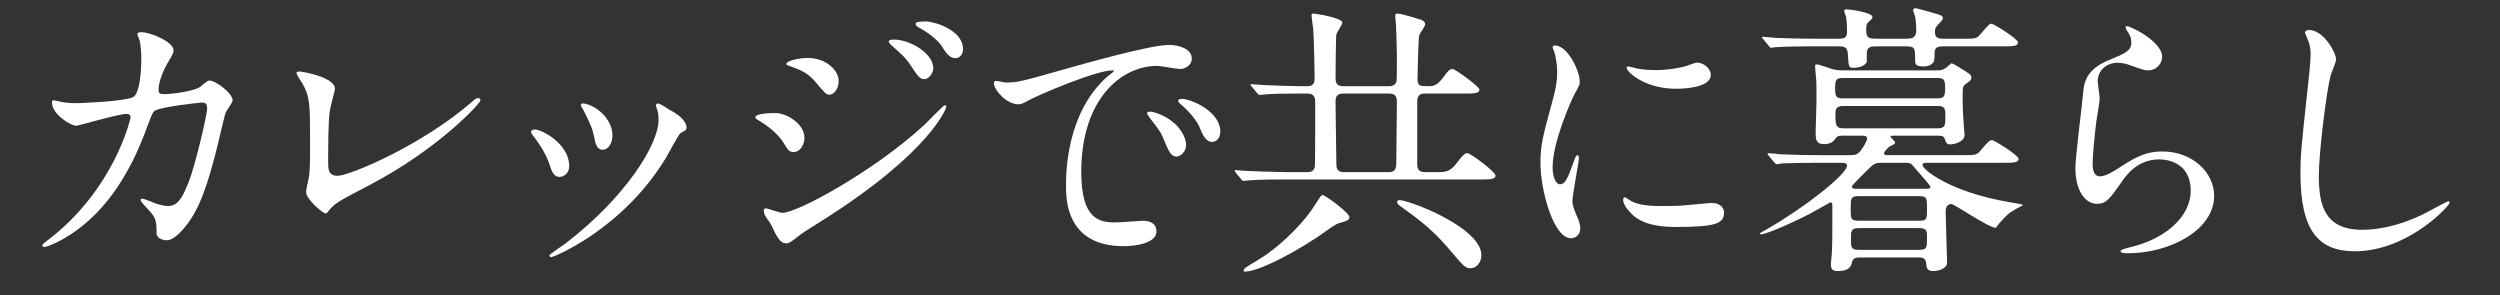
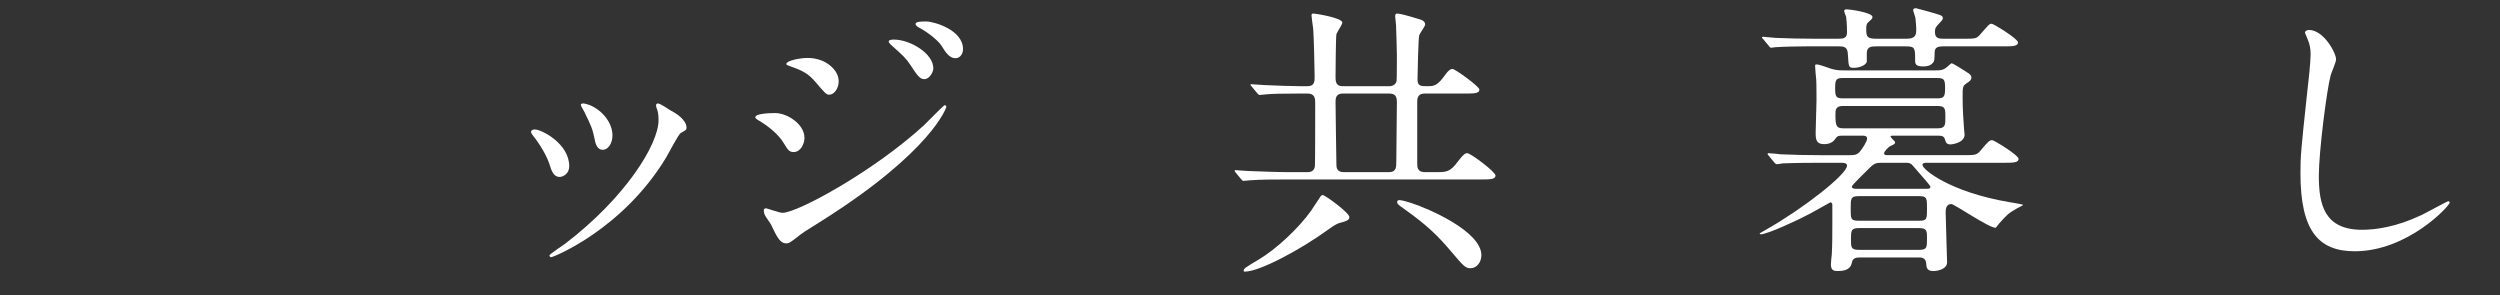
<svg xmlns="http://www.w3.org/2000/svg" id="uuid-3d032d4d-5cac-4ba8-9901-a7ecb75f94b7" data-name="Layer 1" viewBox="0 0 265.36 31.32">
  <rect x="0" y="0" width="265.36" height="31.32" fill="#333333" stroke="none" />
  <defs>
    <style>
      .uuid-765159e5-22e0-4d22-9fbe-41c77f231fb7 {
        fill: #fff;
        stroke-width: 0px;
      }
    </style>
  </defs>
-   <path class="uuid-765159e5-22e0-4d22-9fbe-41c77f231fb7" d="M21.3,9.18c.66-.57.75-.63.96-.63.6,0,2.43,1.32,2.43,2.1,0,.24-.66,1.11-.75,1.32-.06.15-.84,3.42-.99,4.05-.9,3.45-1.68,5.97-3.12,7.83-.33.42-1.29,1.65-2.13,1.65-.57,0-1.08-.3-1.08-.72,0-1.32-.06-1.65-.84-2.49-.75-.81-.84-.9-.84-1.08,0-.12.09-.12.15-.12.27,0,1.38.51,1.62.57.42.12.78.21,1.11.21,1.05,0,1.53-.87,2.16-2.43.75-1.83,2.01-7.32,2.01-7.92,0-.63-.33-.63-.6-.63-.18,0-4.47.45-5.01.9-.21.15-.42.78-.75,1.65-1.05,2.91-3.03,7.35-6.69,10.38-2.01,1.68-3.96,2.4-4.23,2.4-.09,0-.21-.06-.21-.18s.06-.15.6-.57c7.08-5.4,8.76-12.93,8.76-12.99,0-.27-.15-.39-.42-.39-.87,0-5.13,1.26-5.34,1.26-.57,0-2.58-1.2-2.58-2.46,0-.12,0-.24.18-.24.12,0,.18.03.72.15.63.12,1.05.15,1.71.15.45,0,5.04-.18,5.97-.63.81-.36.9-3.24.9-4.11,0-.42-.06-1.5-.18-1.92-.03-.09-.24-.57-.24-.66,0-.21.33-.21.45-.21.93,0,3.39,1.02,3.39,1.92,0,.24-.12.51-.51,1.14-.51.84-1.08,2.13-1.08,3.06,0,.45.21.45.75.45.57,0,3.12-.3,3.72-.81Z" />
-   <path class="uuid-765159e5-22e0-4d22-9fbe-41c77f231fb7" d="M35.07,11.43c-.12.63-.24,1.41-.24,5.64,0,.87,0,1.59.99,1.59,1.29,0,8.97-3.24,14.25-7.83.42-.36.48-.42.69-.42.15,0,.24.12.24.24,0,.3-4.44,5.16-11.79,9-3.48,1.8-3.72,1.98-4.35,2.76-.15.21-.21.24-.33.24-.24,0-2.04-1.47-2.04-2.28,0-.15.24-1.35.27-1.41.15-.69.15-1.8.15-3.87,0-3.96,0-4.77-.78-6.18-.12-.18-.66-.99-.66-1.17,0-.12.18-.15.3-.15.33,0,3.78.6,3.78,1.83,0,.24-.42,1.68-.48,2.01Z" />
  <path class="uuid-765159e5-22e0-4d22-9fbe-41c77f231fb7" d="M60.42,17.64c0,.84-.69,1.14-1.02,1.14-.66,0-.87-.69-1.08-1.35-.27-.84-.93-2.01-1.74-3.03-.15-.21-.21-.3-.21-.39,0-.18.18-.27.39-.27.72,0,3.66,1.5,3.66,3.9ZM69.69,11.46s-.06-.18-.06-.27c0-.15.12-.21.21-.21.24,0,1.14.63,1.35.75.48.24,1.68.96,1.68,1.83,0,.24-.12.27-.63.57-.24.15-1.29,2.19-1.53,2.58-4.59,7.62-11.97,10.59-12.21,10.59-.09,0-.18-.09-.18-.18,0-.15,1.41-1.05,1.68-1.26,6.39-4.89,9.9-10.53,9.9-13.11,0-.6-.06-.93-.21-1.29ZM65.01,14.37c0,.87-.48,1.53-1.02,1.53-.66,0-.81-.75-.9-1.26-.21-.96-.3-1.23-1.11-2.85-.06-.12-.33-.54-.33-.66,0-.09.15-.18.3-.15,1.41.21,3.06,1.71,3.06,3.39Z" />
  <path class="uuid-765159e5-22e0-4d22-9fbe-41c77f231fb7" d="M85.39,14.64c0,.63-.42,1.5-1.14,1.5-.45,0-.6-.18-1.05-.93-.54-.93-1.68-1.86-2.73-2.46-.09-.06-.3-.18-.3-.3,0-.45,1.92-.45,2.1-.45,1.29,0,3.12,1.17,3.12,2.64ZM81.85,23.85c-.09-.18-.57-.81-.63-.96-.12-.21-.15-.45-.15-.54,0-.18.12-.24.24-.24.09,0,1.44.48,1.74.48,1.62,0,9.78-4.47,15.06-9.33.33-.33,2.07-2.1,2.16-2.1.06,0,.18.06.18.18,0,.06-1.5,4.71-13.26,12.12-1.83,1.14-1.95,1.23-2.19,1.41-1.11.87-1.23.96-1.56.96-.63,0-.99-.69-1.59-1.98ZM89.02,8.64c0,.78-.51,1.41-.99,1.41-.33,0-.45-.15-1.5-1.38-.72-.84-1.32-1.17-2.61-1.62-.42-.15-.45-.15-.45-.27,0-.33,1.38-.63,2.28-.63.36,0,.96.06,1.53.3.78.33,1.74,1.11,1.74,2.19ZM99.07,7.26c0,.36-.39,1.14-.96,1.14-.45,0-.72-.33-1.47-1.5-.51-.75-.78-.99-1.92-2.01-.12-.09-.39-.36-.39-.48,0-.18.36-.21.54-.21,1.74,0,4.2,1.47,4.2,3.06ZM102.22,5.22c0,.48-.3.96-.81.96-.63,0-1.05-.63-1.47-1.32-.39-.6-1.5-1.47-2.43-1.95-.27-.15-.33-.3-.33-.36,0-.27.6-.27,1.14-.27.78,0,3.9.87,3.9,2.94Z" />
-   <path class="uuid-765159e5-22e0-4d22-9fbe-41c77f231fb7" d="M106.73,8.76c1.26,0,1.71-.12,5.82-1.29,2.67-.75,9.54-2.7,11.52-2.7,1.08,0,2.43.42,2.43,1.44,0,.78-.78,1.11-1.23,1.11-.39,0-2.1-.33-2.43-.33-3.81,0-8.07,3.51-8.07,11.25,0,5.04,1.89,5.37,3.66,5.37.45,0,2.58-.18,2.85-.18.93,0,1.47.39,1.47,1.11,0,1.59-3.3,1.59-3.48,1.59-6.12,0-6.12-5.01-6.12-6.42,0-1.32.03-7.68,4.35-11.55.12-.09.75-.57.75-.63s-.12-.06-.18-.06c-1.74,0-7.95,2.64-8.94,3.21-.39.21-.69.39-1.02.39-1.5,0-2.94-2.01-2.55-2.43.12-.15.99.12,1.17.12ZM125.9,15.39c0,.69-.57,1.23-1.05,1.23-.54,0-.81-.57-1.29-1.74-.33-.84-.54-1.11-1.5-2.34-.09-.12-.3-.42-.3-.54,0-.15.33-.18.6-.12,2.55.69,3.54,2.55,3.54,3.51ZM129.53,13.95c0,.78-.48,1.11-.87,1.11-.72,0-1.05-.87-1.35-1.59-.27-.66-1.17-1.74-1.98-2.4-.15-.12-.27-.24-.27-.39,0-.18.33-.18.42-.18.24,0,.57.09.75.15,1.77.57,3.3,1.86,3.3,3.3Z" />
  <path class="uuid-765159e5-22e0-4d22-9fbe-41c77f231fb7" d="M147.49,9.15c.36,0,.69-.21.75-.57.03-.15.03-2.28.03-2.76,0-.33-.06-2.58-.09-3.15,0-.12-.09-.78-.09-.93,0-.09,0-.3.21-.3.27,0,.99.18,2.25.57.33.09.72.21.72.6,0,.18-.57.93-.63,1.14-.09.3-.18,4.11-.18,4.65,0,.75.33.75,1.08.75.54,0,.96,0,1.65-.93.57-.81.78-.9.99-.9.27,0,2.85,1.86,2.85,2.19,0,.42-.6.42-1.62.42h-4.23c-.75,0-.75.63-.75.87v6.54c0,.36,0,.93.78.93h1.32c.96,0,1.41,0,2.25-1.17.54-.72.75-.84.96-.84.36,0,3,1.98,3,2.37,0,.42-.6.42-1.62.42h-20.7c-.72,0-2.73,0-3.78.09-.09,0-.54.06-.63.06-.12,0-.15-.06-.27-.18l-.57-.69q-.12-.15-.12-.21c0-.06.06-.06.09-.06.18,0,1.11.09,1.32.09.87.03,3.03.12,4.11.12h2.25c.39,0,.72-.18.75-.69.03-.09.03-6.09.03-6.66,0-.45-.03-.99-.81-.99h-.9c-1.98,0-3,.03-3.54.09-.09,0-.54.06-.63.06-.12,0-.15-.06-.27-.18l-.57-.69c-.09-.12-.15-.15-.15-.21s.09-.06.12-.06c.18,0,1.14.09,1.35.09,1.23.06,3,.12,3.84.12h.75c.75,0,.75-.54.75-.99,0-.84-.09-4.47-.15-5.07-.03-.21-.18-1.32-.18-1.44,0-.18.06-.21.21-.21.21,0,3.06.45,3.06.96,0,.21-.57,1.02-.63,1.23-.06.3-.09,3.96-.09,4.53,0,.42,0,.99.75.99h4.98ZM143.23,23.04c0,.36-.42.45-.84.57-.39.09-.66.21-1.44.78-2.85,2.07-7.23,4.44-8.82,4.44-.09,0-.12,0-.12-.09,0-.24.15-.33,1.56-1.17,1.92-1.14,4.26-3.33,5.61-5.22.15-.21.57-.9.87-1.32.06-.12.18-.3.33-.33.24-.03,2.85,1.89,2.85,2.34ZM147.46,18.27c.75,0,.75-.54.75-1.17,0-.87.06-5.22.06-6.18,0-.42,0-.99-.78-.99h-4.98c-.75,0-.75.57-.75.93,0,1.05.09,6.18.09,6.54,0,.3,0,.87.75.87h4.86ZM157.24,27.09c0,.75-.51,1.38-1.14,1.38-.54,0-.69-.15-2.04-1.74-1.44-1.71-2.61-2.85-5.07-4.59-.6-.42-.69-.51-.69-.69,0-.15.09-.21.24-.21.27,0,.96.21,1.23.3,1.89.6,7.47,3.03,7.47,5.55Z" />
-   <path class="uuid-765159e5-22e0-4d22-9fbe-41c77f231fb7" d="M165.58,19.56c.51,0,.78-.48,1.44-2.34.18-.51.27-.75.42-.75s.15.3.15.36c0,.33-.69,3.84-.69,4.56,0,.51.42,1.41.48,1.56.21.42.36.93.36,1.32,0,.6-.48,1.02-.99,1.02-1.86,0-3.24-5.1-3.24-7.98,0-1.92.24-2.79,1.26-6.54.51-1.83.51-2.58.51-3.12,0-.96-.18-1.77-.3-2.13-.03-.09-.18-.45-.18-.54s.12-.15.24-.15c1.38,0,2.64,2.73,2.64,3.81,0,.33,0,.36-.57,1.38-.33.63-2.31,5.04-2.31,7.74,0,.9.3,1.8.78,1.8ZM183,22.56c0,1.17-.9,1.53-5.1,1.53-2.94,0-4.05-.75-4.68-1.35-.15-.15-.93-.93-.93-1.5,0-.06,0-.3.15-.3.12,0,.6.36.72.42.87.45,2.1.51,3.21.51.78,0,1.86,0,2.61-.09.42-.03,2.52-.24,2.64-.24,1.14,0,1.38.66,1.38,1.02ZM181.59,7.95c0,1.47-3.33,1.47-3.69,1.47-3.39,0-5.25-1.83-5.25-2.22,0-.06.03-.15.21-.15.09,0,.45.12.84.21.69.15,1.5.18,2.04.18,1.47,0,2.88-.3,3.3-.45.9-.33.99-.36,1.29-.33.54.09,1.26.6,1.26,1.29Z" />
  <path class="uuid-765159e5-22e0-4d22-9fbe-41c77f231fb7" d="M193.02,17.28c-2.64,0-3.51.06-3.81.06-.09.03-.54.09-.63.09s-.15-.09-.27-.21l-.57-.69c-.12-.12-.12-.15-.12-.18,0-.06.03-.09.09-.09.21,0,1.14.09,1.32.12,1.47.06,2.7.09,4.11.09h3.18c.48,0,.84,0,1.2-.51.09-.12.66-.9.66-1.26,0-.3-.33-.3-.51-.3h-2.13c-.39,0-.54.03-.75.36-.27.39-.69.54-1.17.54-.84,0-.9-.48-.9-1.23,0-.51.09-2.88.09-3.36,0-.03,0-2.04-.03-2.25-.03-.24-.12-1.29-.12-1.5,0-.12.09-.12.21-.12.24,0,1.35.42,1.56.48.57.15.84.15,1.32.15h9.75c.36,0,.69,0,1.05-.27.12-.06.51-.48.6-.48.18,0,1.56.9,1.83,1.08.15.12.27.24.27.42,0,.27-.12.36-.6.69-.33.24-.33.39-.33,1.53s.09,2.46.15,3.24c0,.15.06.48.06.6,0,.93-1.44,1.05-1.47,1.05-.45,0-.51-.21-.6-.48-.09-.39-.33-.45-.75-.45h-4.74c-.15,0-.3,0-.3.09,0,.12.48.51.48.6,0,.15-.03.21-.45.39-.27.12-.72.6-.72.81,0,.18.24.18.39.18h7.95c1.35,0,1.5,0,1.92-.51.84-.99.93-1.08,1.23-1.08.18,0,2.79,1.59,2.79,1.98,0,.42-.6.42-1.62.42h-8.1c-.24,0-.48,0-.48.24,0,.45,2.85,2.85,9.18,3.93.18.03,1.5.24,1.5.3s-.6.33-.69.39c-.93.54-1.02.66-1.86,1.59-.06.06-.33.45-.36.45-.75,0-4.38-2.52-4.71-2.52-.6,0-.6.63-.6.93,0,.39.15,5.07.15,5.25,0,.69-.9.93-1.47.93-.69,0-.72-.39-.75-.84-.06-.6-.54-.6-.75-.6h-6.3c-.24,0-.69,0-.81.45-.09.42-.24.99-1.5.99-.39,0-.75-.03-.75-.69,0-.18.06-.9.09-1.05.06-.99.06-2.19.06-3.18v-2.13c0-.12-.06-.24-.21-.24-.03,0-1.86,1.05-2.16,1.2-1.05.57-4.5,2.19-5.22,2.19-.06,0-.12-.03-.12-.09,0-.03.51-.3.81-.48,3.84-2.19,8.46-5.79,8.46-6.72,0-.3-.39-.3-.63-.3h-2.4ZM202.35,4.11c.84,0,1.05-.27,1.05-.96,0-.42-.06-.93-.09-1.26-.03-.15-.24-.72-.24-.84,0-.15.21-.18.3-.18.06,0,2.49.66,2.67.78.12.06.18.15.18.3s-.27.42-.45.6c-.27.3-.39.42-.39.84,0,.72.48.72.96.72h1.95c1.32,0,1.5.03,1.92-.48.87-.99.93-1.11,1.2-1.11.18,0,2.79,1.59,2.79,1.98,0,.42-.6.42-1.59.42h-6.33c-.57,0-.93.09-.93.66,0,.06,0,.84-.09.96-.24.36-.54.51-1.14.51-.78,0-.84-.27-.84-.63,0-1.32,0-1.5-.99-1.5h-3.12c-.48,0-1.02,0-1.02.72v.93c-.21.51-1.08.63-1.35.63-.6,0-.57-.09-.66-1.44-.03-.78-.39-.84-.99-.84h-3.39c-.72,0-2.55.03-3.33.09-.06,0-.36.06-.42.06-.12,0-.18-.09-.27-.21l-.57-.69c-.12-.12-.15-.15-.15-.18,0-.06.06-.09.12-.09.21,0,1.11.12,1.32.12,1.47.06,2.7.09,4.11.09h2.58c.54,0,.9-.06.9-.69,0-.06,0-.93-.09-1.62-.03-.09-.21-.54-.21-.63,0-.18.21-.18.27-.18.3,0,2.73.33,2.73.81,0,.18-.06.21-.48.6-.18.15-.18.48-.18.69,0,.81.09,1.02,1.08,1.02h3.18ZM195.63,8.28c-.75,0-.84.18-.84,1.08s.09,1.08.84,1.08h9.99c.72,0,.84-.18.84-1.08s-.09-1.08-.84-1.08h-9.99ZM205.68,13.62c.81,0,.81-.36.81-1.2s0-1.17-.81-1.17h-10.05c-.81,0-.81.42-.81.96,0,1.17.12,1.41.84,1.41h10.02ZM197.28,20.82c-.84,0-.84.24-.84,1.32s0,1.29.84,1.29h6.45c.81,0,.81-.21.81-1.29s0-1.32-.81-1.32h-6.45ZM203.7,26.52c.84,0,.84-.24.84-1.29,0-.69,0-1.02-.84-1.02h-6.39c-.84,0-.84.3-.84,1.17s0,1.14.84,1.14h6.39ZM204.27,20.04c.48,0,.63,0,.63-.21,0-.12-.54-.72-.72-.93-.21-.21-1.17-1.38-1.29-1.47-.21-.15-.36-.15-.66-.15h-2.55c-.42,0-.69,0-1.2.51-.24.24-1.92,1.86-1.92,2.01,0,.24.33.24.48.24h7.23Z" />
-   <path class="uuid-765159e5-22e0-4d22-9fbe-41c77f231fb7" d="M229.5,6.03c0,.6-.48,1.44-1.53,1.44-.27,0-.42-.03-1.77-.51-.48-.18-.96-.3-1.41-.3-1.23,0-2.13.84-2.13,1.98,0,.27.21,1.56.21,1.83s-.3,2.04-.36,2.46c-.15,1.11-.39,3.66-.39,4.41,0,.45.03,1.38.78,1.38.57,0,1.44-.54,1.74-.72,1.83-1.2,2.97-1.92,4.89-1.92,3.21,0,5.49,2.25,5.49,4.71,0,3.66-4.77,6.09-9.12,6.09-.39,0-.81,0-.81-.24,0-.15.66-.3.87-.36,3.75-.84,6.57-3.21,6.57-6.03,0-3.15-2.73-3.33-3.33-3.33-1.05,0-2.58.33-3.9,2.25-1.38,1.95-1.71,2.46-2.73,2.46-1.26,0-2.28-1.44-2.28-3.75,0-1.26.72-6.78.81-7.89.09-1.05.21-2.58,2.73-3.6,1.68-.69,2.4-.99,2.4-1.86,0-.57-.21-.9-.51-1.35-.06-.12-.15-.3-.06-.39.21-.18,3.84,1.56,3.84,3.24Z" />
  <path class="uuid-765159e5-22e0-4d22-9fbe-41c77f231fb7" d="M247.96,6.3c0,.3-.51,1.44-.57,1.68-.42,1.53-1.26,8.16-1.26,10.68,0,3.03.57,5.73,4.59,5.73,1.47,0,3.63-.3,6.3-1.56.45-.21,2.73-1.47,2.85-1.47s.15.09.15.15c0,.33-4.44,5.16-10.08,5.16-3.9,0-5.76-2.25-5.76-8.28,0-1.86.06-2.46.69-8.34.12-.99.39-3.45.39-4.29,0-.54-.09-1.05-.27-1.47-.03-.09-.33-.78-.33-.81,0-.21.24-.3.42-.3,1.56,0,2.88,2.43,2.88,3.12Z" />
</svg>